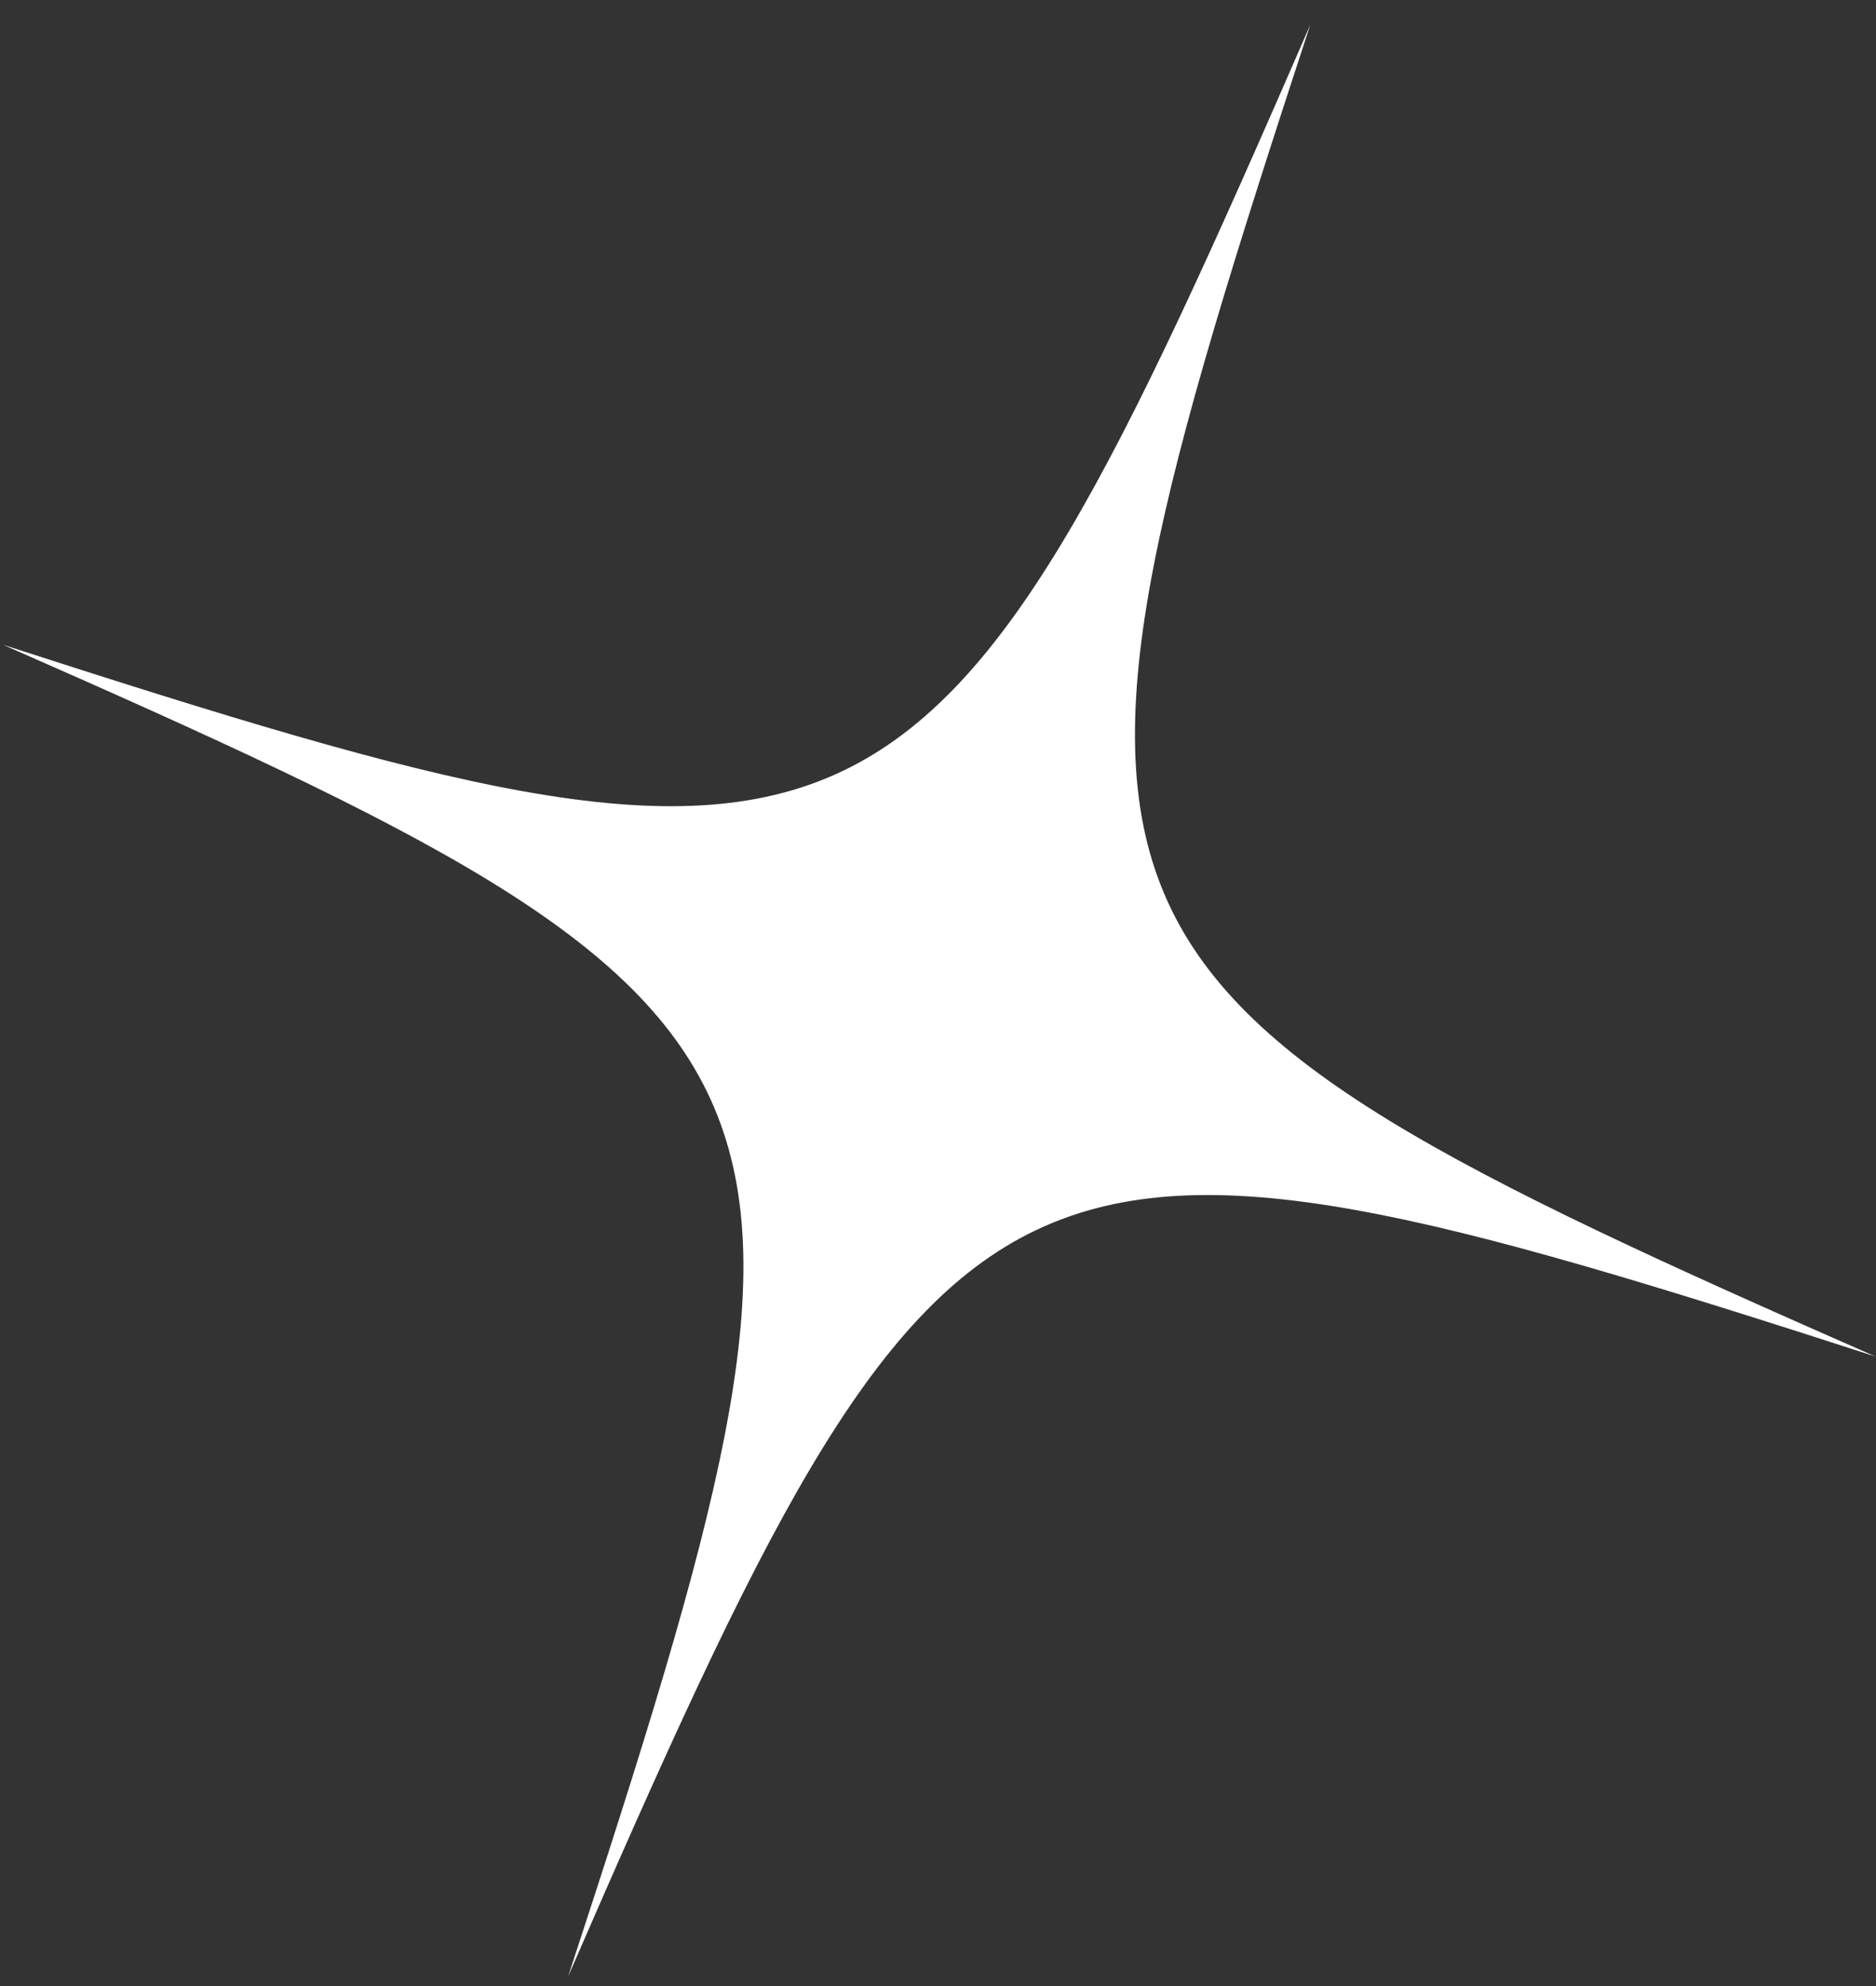
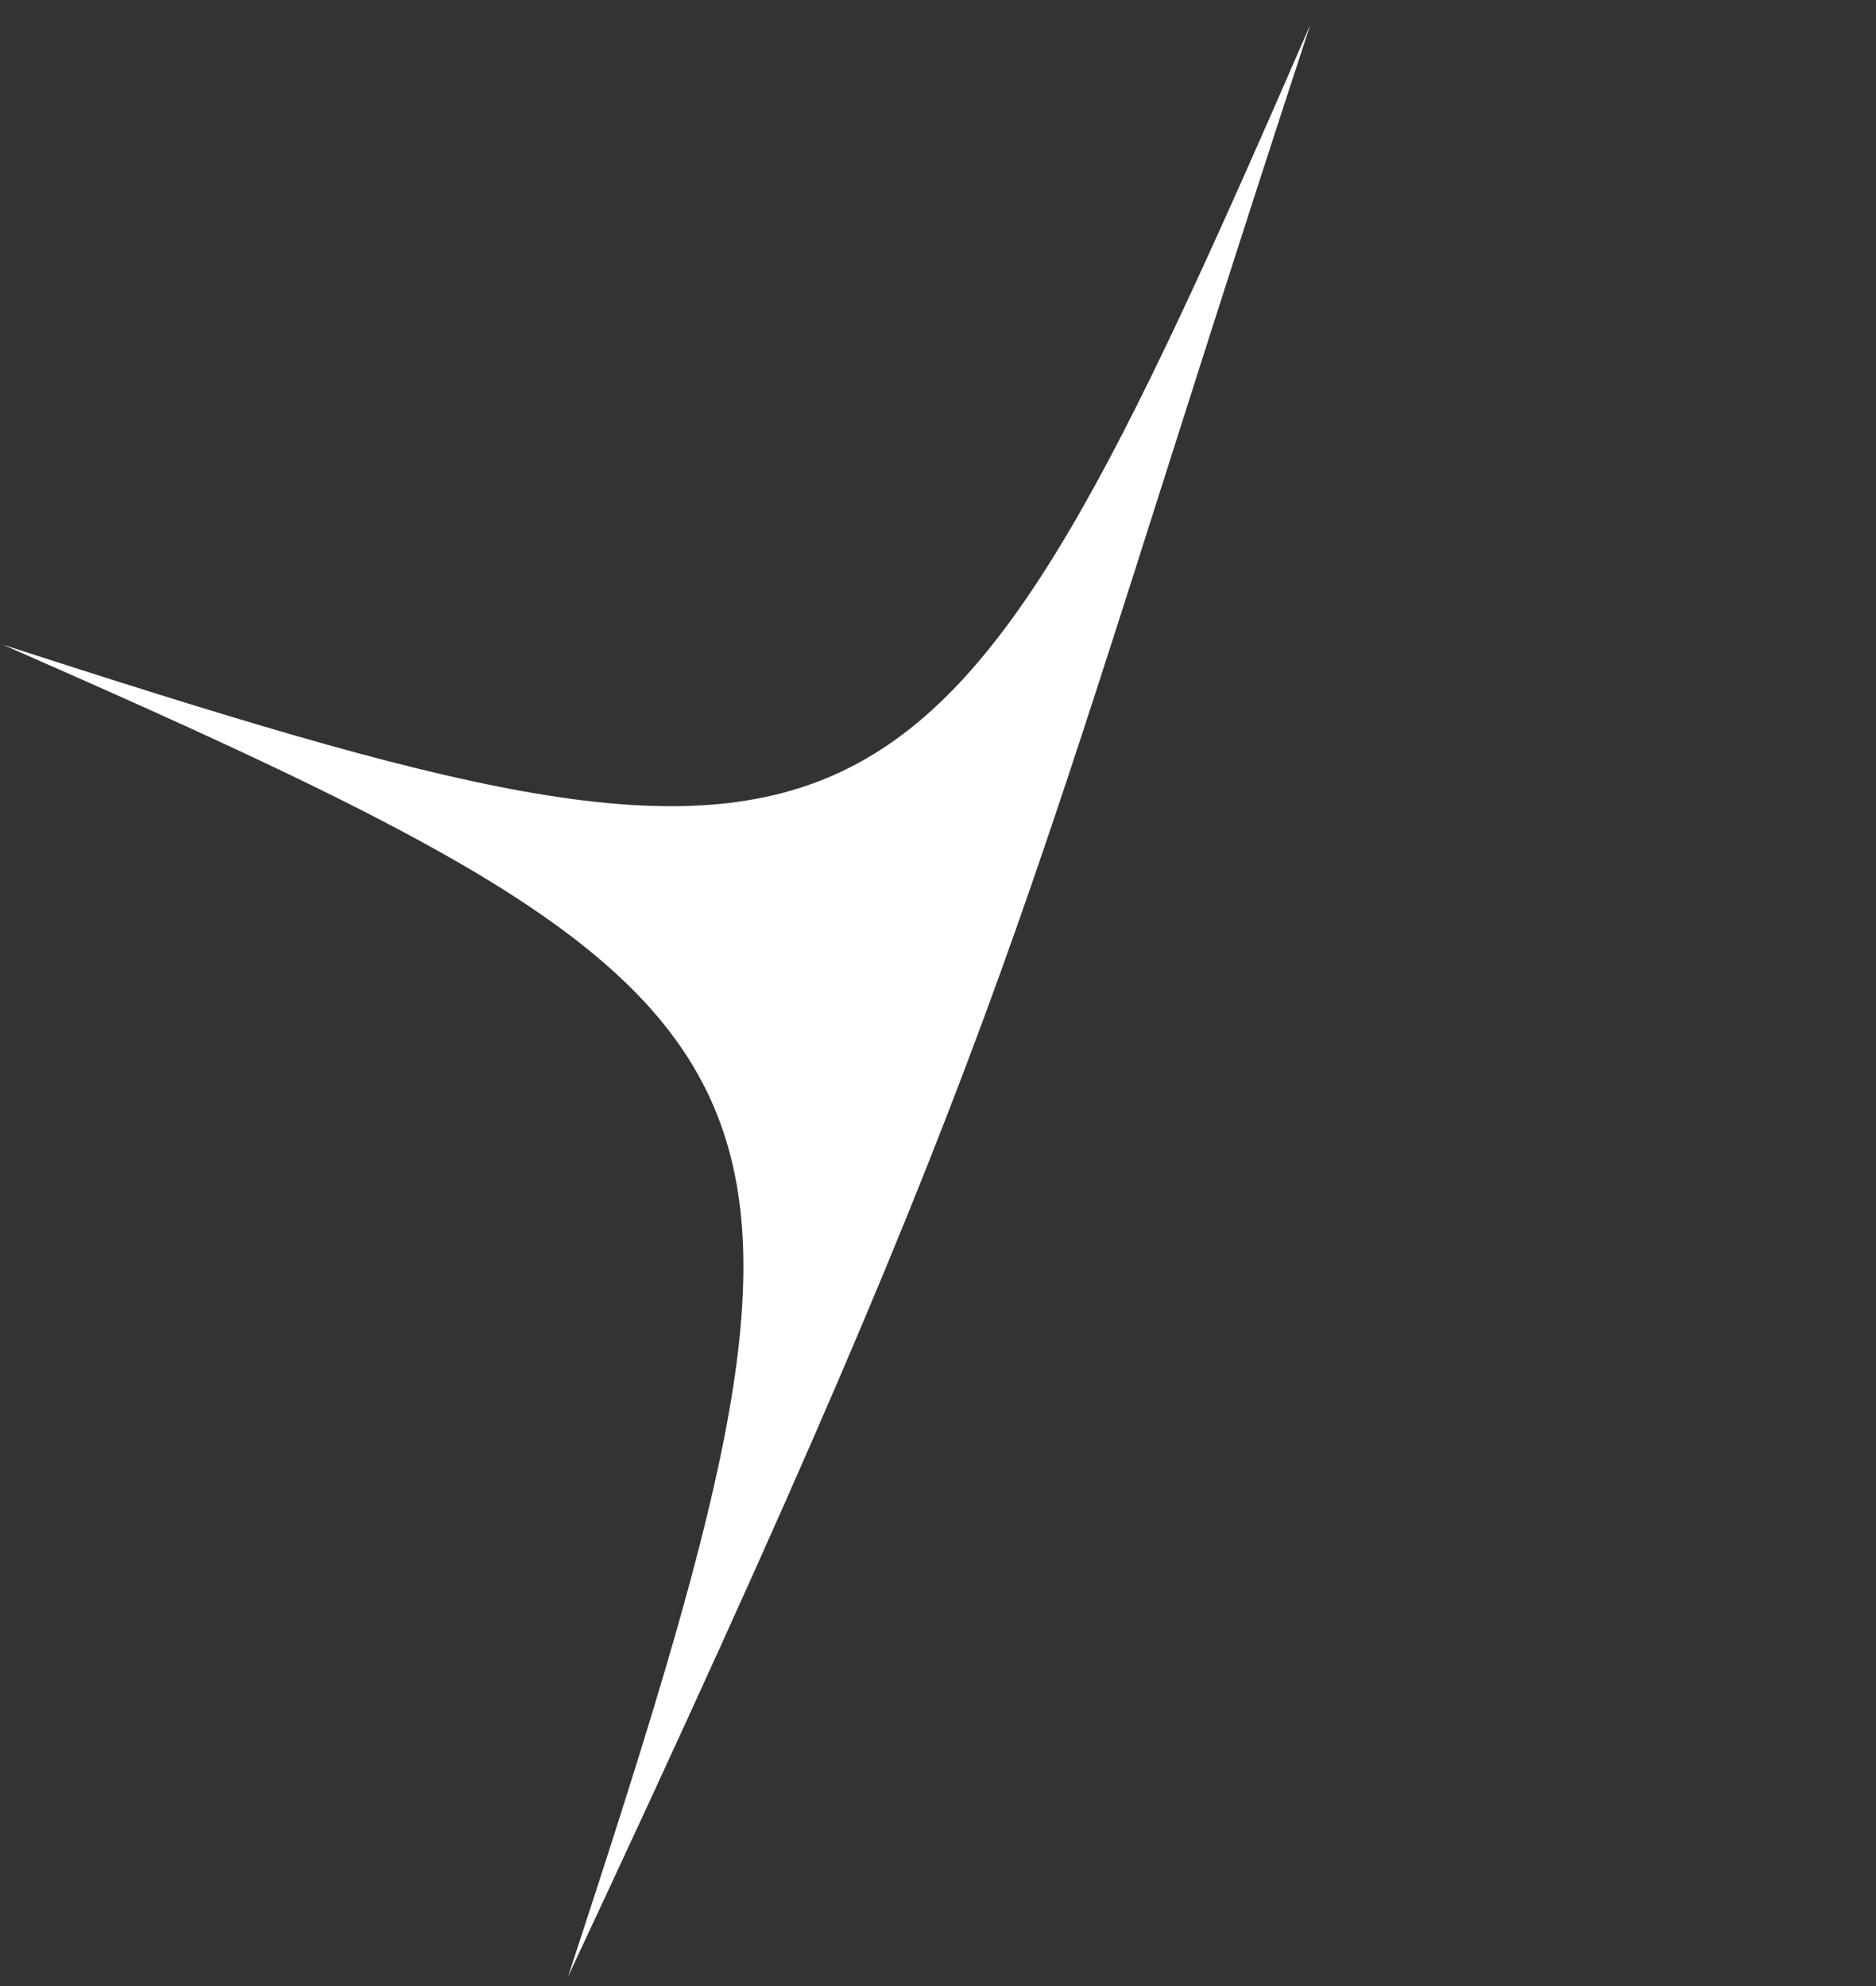
<svg xmlns="http://www.w3.org/2000/svg" width="51" height="54" viewBox="0 0 51 54" fill="none">
  <rect x="0" y="0" width="51" height="54" fill="#333333" stroke="none" />
-   <path d="M35.62 0.675C25.218 24.62 23.915 25.238 0.084 17.531C23.015 27.604 23.578 28.931 15.445 53.738C25.848 29.794 27.151 29.176 50.981 36.882C28.05 26.81 27.487 25.483 35.62 0.675Z" fill="white" />
+   <path d="M35.62 0.675C25.218 24.62 23.915 25.238 0.084 17.531C23.015 27.604 23.578 28.931 15.445 53.738C28.05 26.81 27.487 25.483 35.62 0.675Z" fill="white" />
</svg>